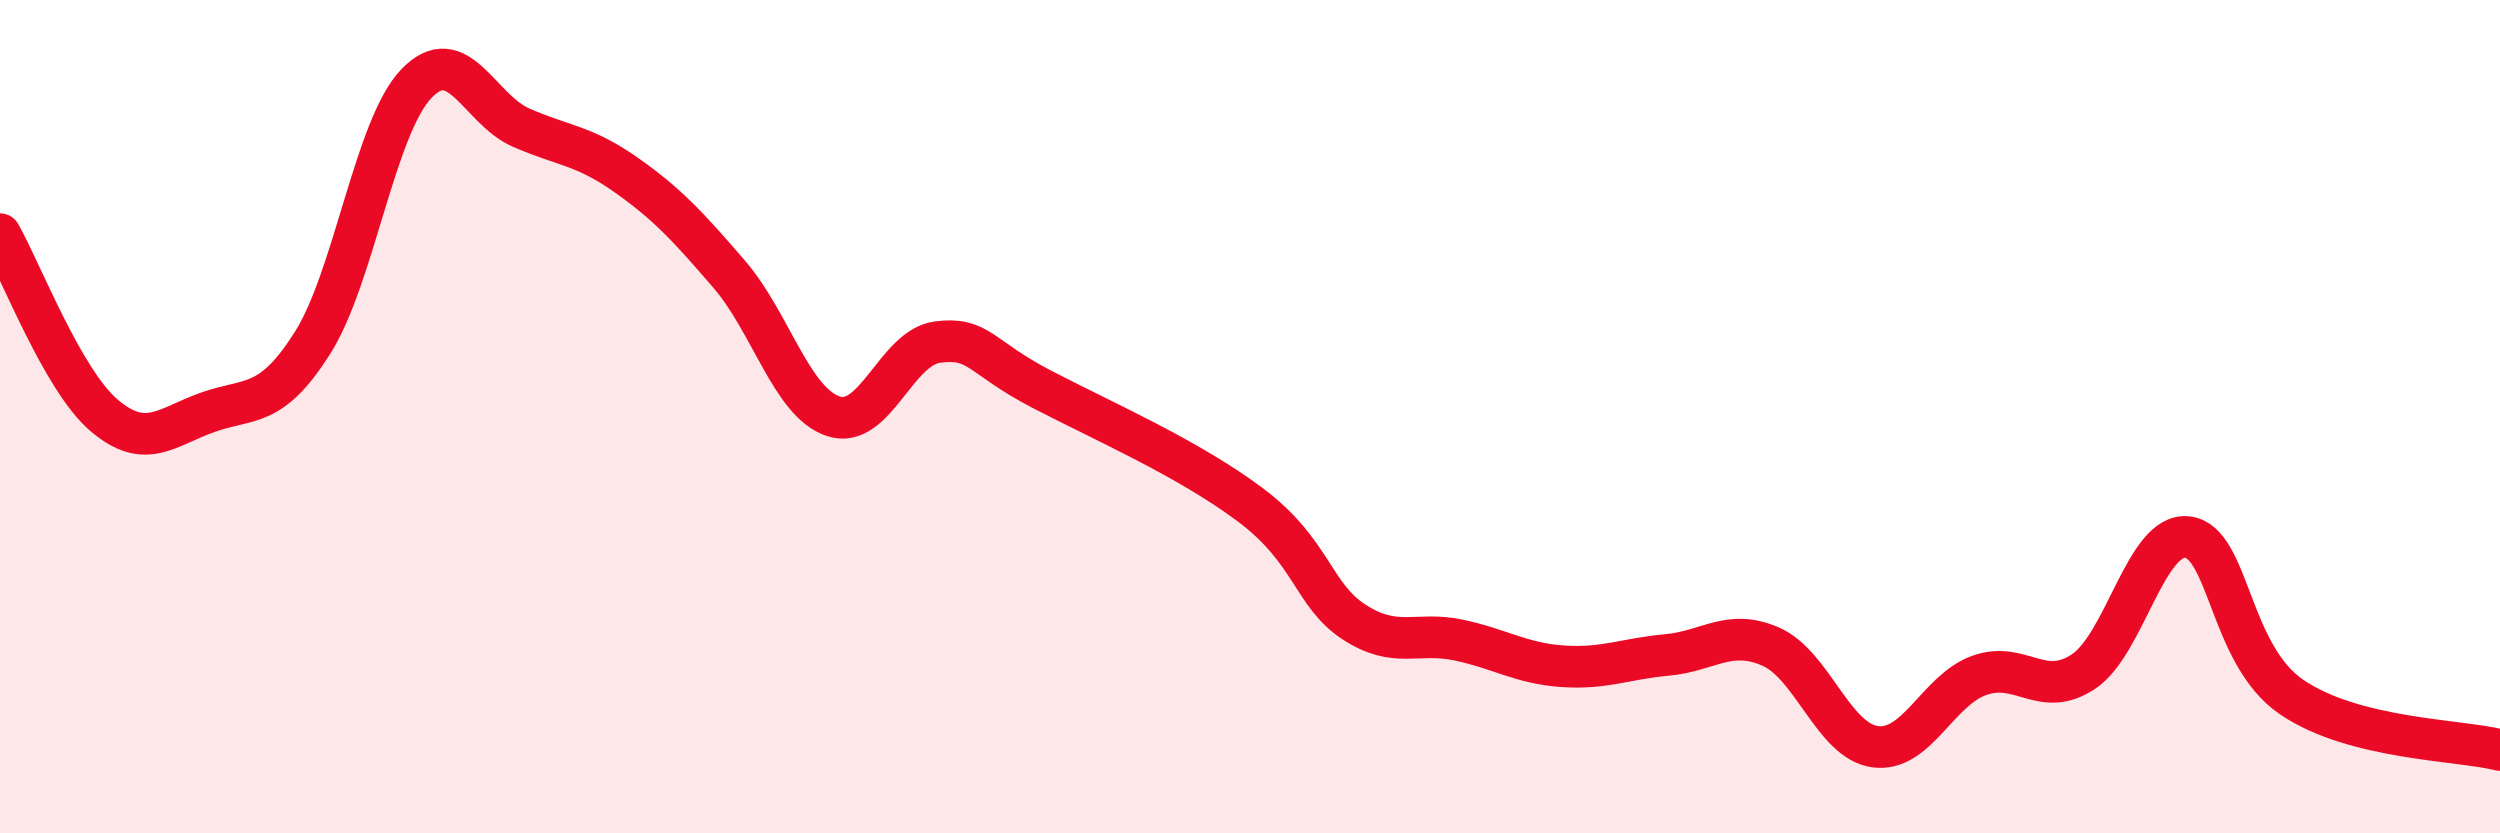
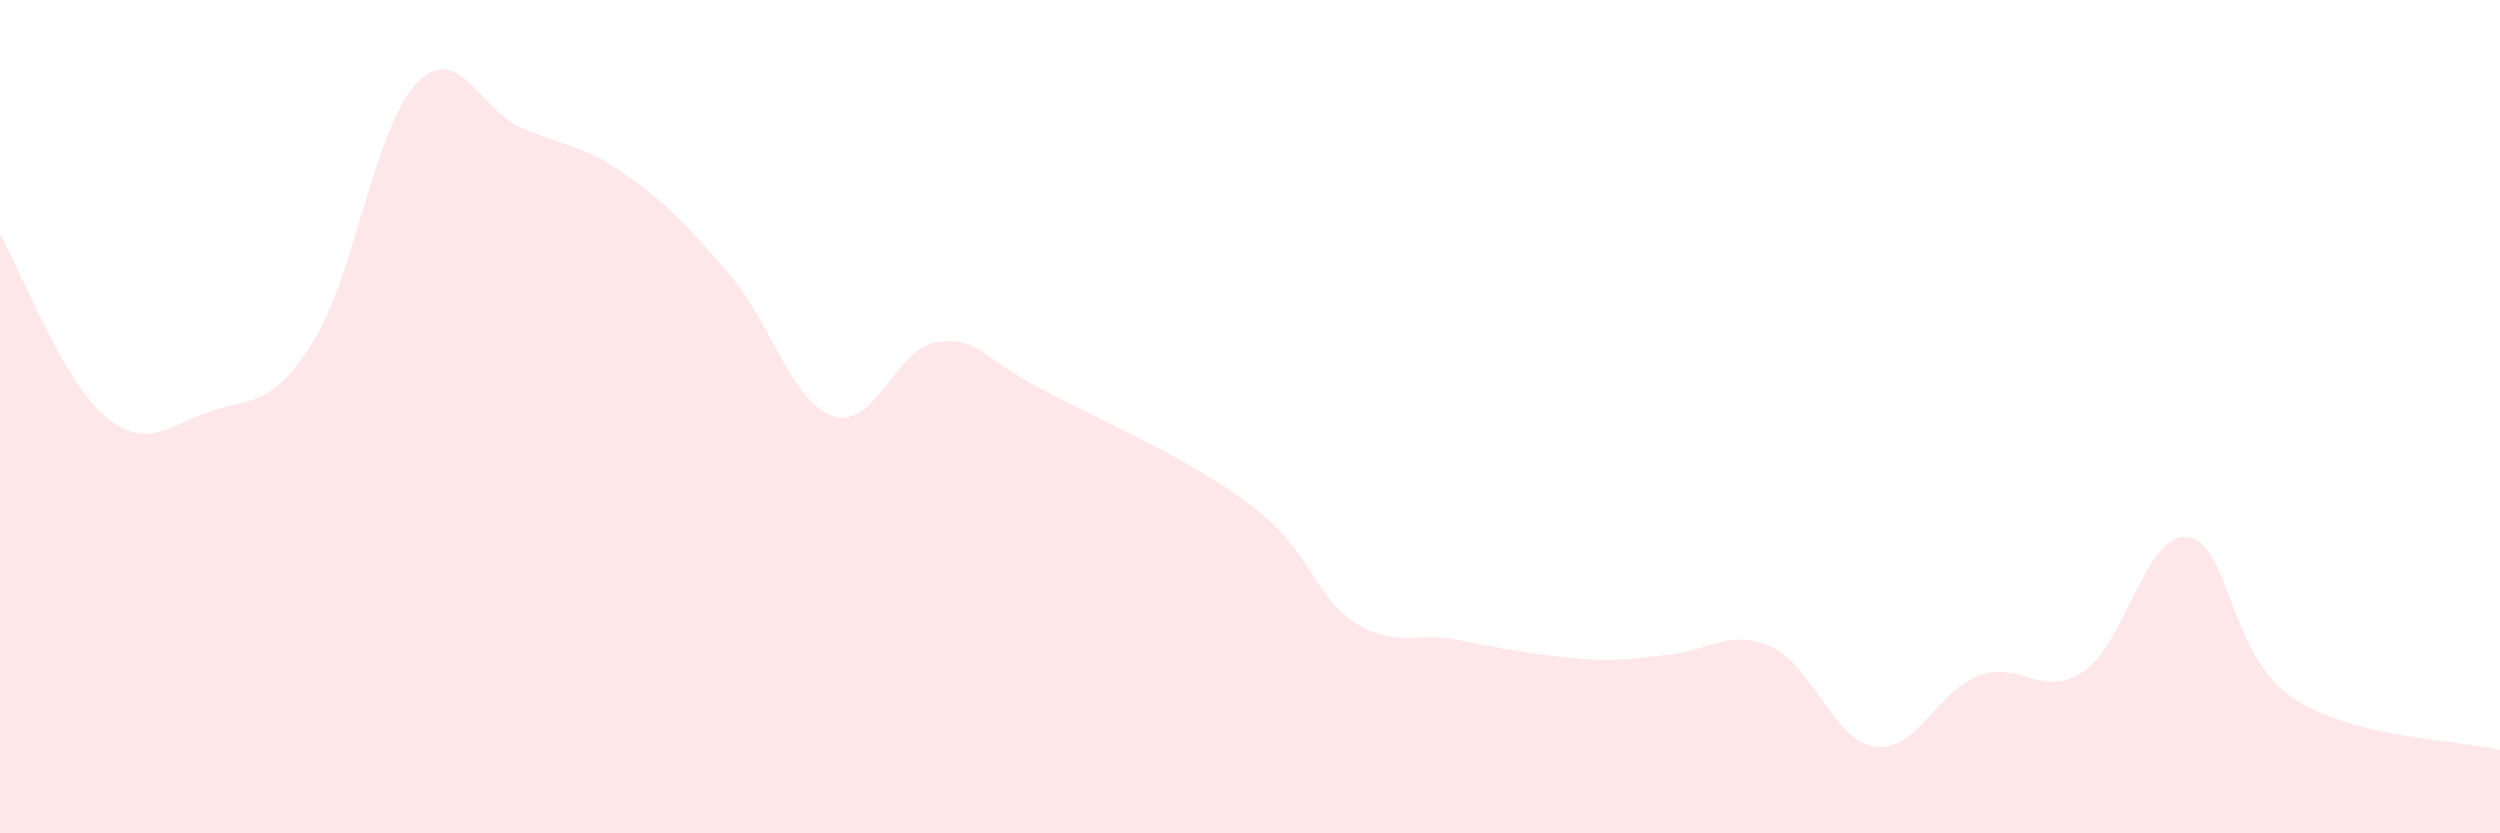
<svg xmlns="http://www.w3.org/2000/svg" width="60" height="20" viewBox="0 0 60 20">
-   <path d="M 0,5.62 C 0.5,6.49 1.5,9.12 2.5,9.97 C 3.5,10.82 4,10.24 5,9.89 C 6,9.54 6.5,9.81 7.5,8.23 C 8.5,6.65 9,3.03 10,2 C 11,0.97 11.5,2.62 12.5,3.06 C 13.5,3.5 14,3.48 15,4.18 C 16,4.88 16.5,5.42 17.5,6.58 C 18.5,7.74 19,9.66 20,9.99 C 21,10.32 21.5,8.34 22.5,8.21 C 23.5,8.08 23.5,8.56 25,9.34 C 26.5,10.12 28.5,10.99 30,12.11 C 31.5,13.23 31.5,14.28 32.5,14.93 C 33.5,15.58 34,15.15 35,15.36 C 36,15.57 36.5,15.92 37.5,15.99 C 38.5,16.06 39,15.81 40,15.72 C 41,15.63 41.5,15.08 42.5,15.52 C 43.5,15.96 44,17.78 45,17.92 C 46,18.06 46.5,16.57 47.5,16.21 C 48.5,15.85 49,16.78 50,16.12 C 51,15.46 51.5,12.77 52.5,12.89 C 53.5,13.01 53.5,15.71 55,16.73 C 56.5,17.75 59,17.75 60,18L60 20L0 20Z" fill="#EB0A25" opacity="0.1" stroke-linecap="round" stroke-linejoin="round" />
-   <path d="M 0,5.62 C 0.5,6.49 1.5,9.12 2.5,9.97 C 3.5,10.82 4,10.24 5,9.89 C 6,9.54 6.5,9.81 7.5,8.23 C 8.5,6.65 9,3.03 10,2 C 11,0.97 11.5,2.62 12.5,3.06 C 13.5,3.5 14,3.48 15,4.18 C 16,4.88 16.5,5.42 17.5,6.58 C 18.5,7.74 19,9.66 20,9.99 C 21,10.32 21.5,8.34 22.5,8.21 C 23.5,8.08 23.5,8.56 25,9.34 C 26.5,10.12 28.5,10.99 30,12.11 C 31.5,13.23 31.5,14.28 32.5,14.93 C 33.5,15.58 34,15.15 35,15.36 C 36,15.57 36.5,15.92 37.5,15.99 C 38.5,16.06 39,15.81 40,15.72 C 41,15.63 41.5,15.08 42.5,15.52 C 43.5,15.96 44,17.78 45,17.92 C 46,18.06 46.5,16.57 47.5,16.21 C 48.5,15.85 49,16.78 50,16.12 C 51,15.46 51.5,12.77 52.5,12.89 C 53.5,13.01 53.5,15.71 55,16.73 C 56.5,17.75 59,17.75 60,18" stroke="#EB0A25" stroke-width="1" fill="none" stroke-linecap="round" stroke-linejoin="round" />
+   <path d="M 0,5.62 C 0.5,6.49 1.5,9.12 2.5,9.97 C 3.5,10.82 4,10.24 5,9.89 C 6,9.54 6.5,9.81 7.5,8.23 C 8.5,6.65 9,3.03 10,2 C 11,0.97 11.5,2.62 12.5,3.06 C 13.5,3.5 14,3.48 15,4.18 C 16,4.88 16.5,5.42 17.5,6.58 C 18.5,7.74 19,9.66 20,9.99 C 21,10.32 21.5,8.34 22.5,8.21 C 23.5,8.08 23.5,8.56 25,9.34 C 26.5,10.12 28.5,10.99 30,12.11 C 31.5,13.23 31.5,14.28 32.5,14.93 C 33.5,15.58 34,15.15 35,15.36 C 38.5,16.06 39,15.81 40,15.72 C 41,15.63 41.5,15.08 42.5,15.52 C 43.5,15.96 44,17.78 45,17.92 C 46,18.06 46.5,16.57 47.5,16.21 C 48.5,15.85 49,16.78 50,16.12 C 51,15.46 51.5,12.77 52.5,12.89 C 53.5,13.01 53.5,15.71 55,16.73 C 56.5,17.75 59,17.75 60,18L60 20L0 20Z" fill="#EB0A25" opacity="0.1" stroke-linecap="round" stroke-linejoin="round" />
</svg>